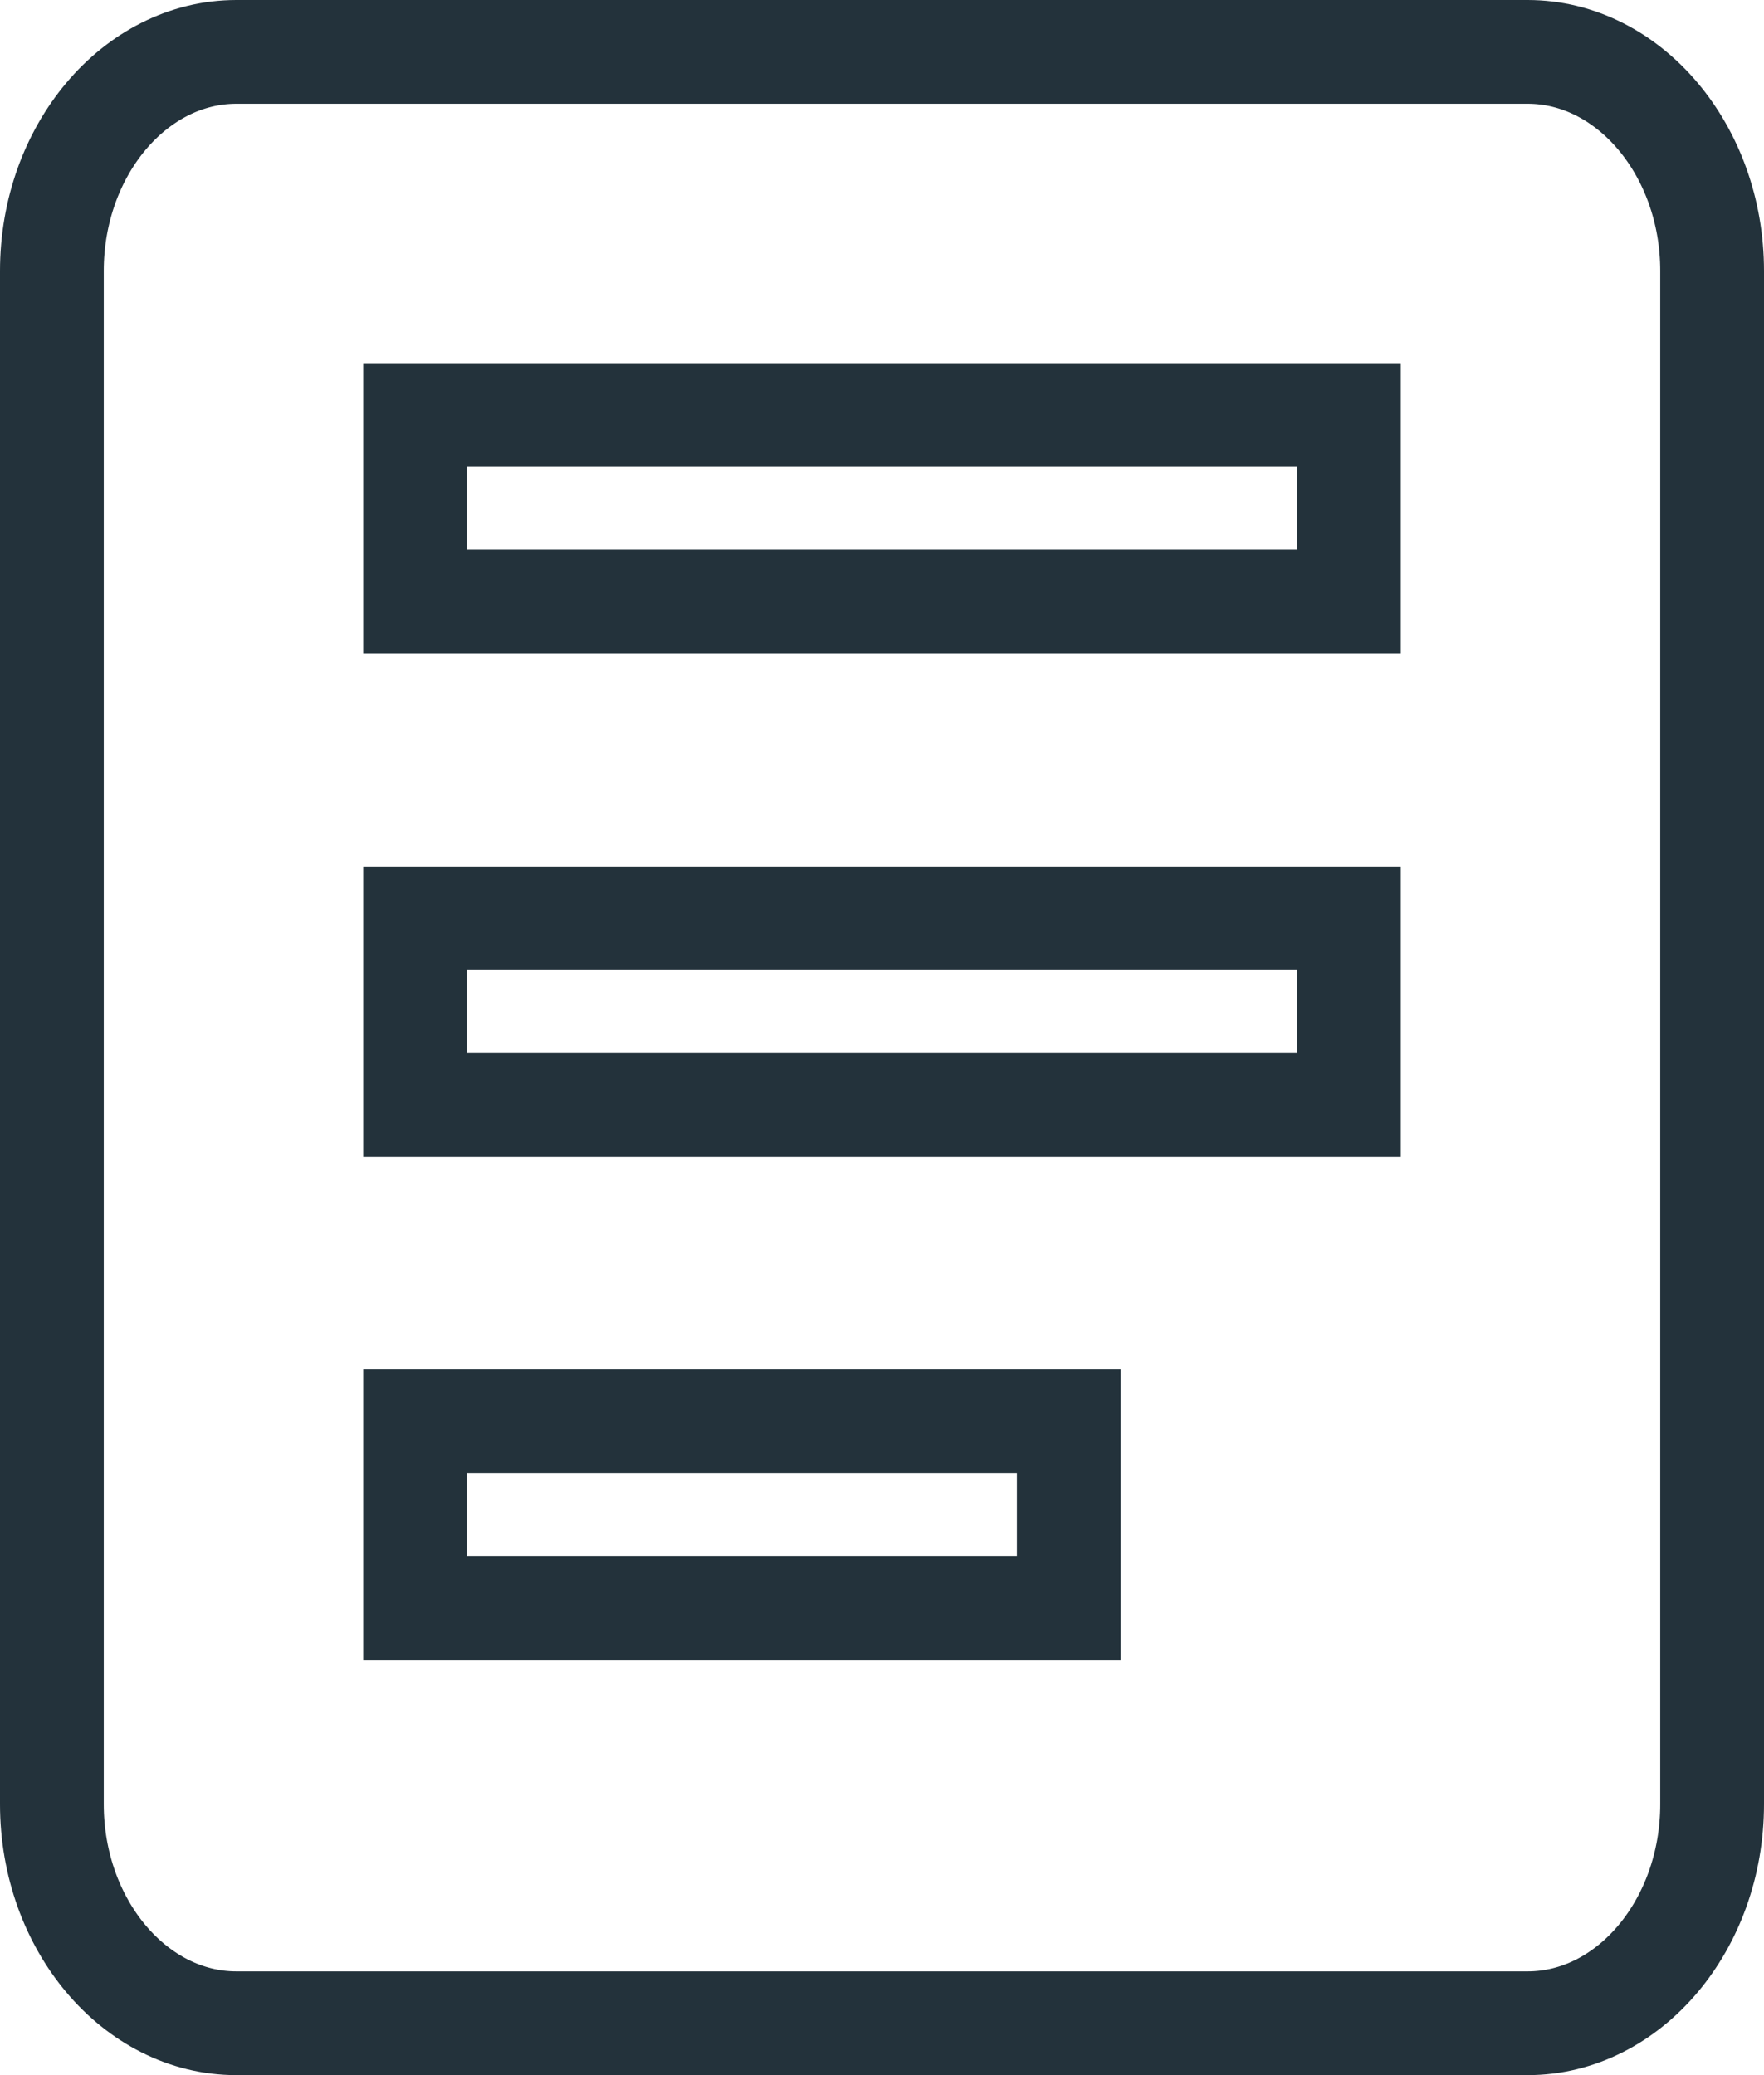
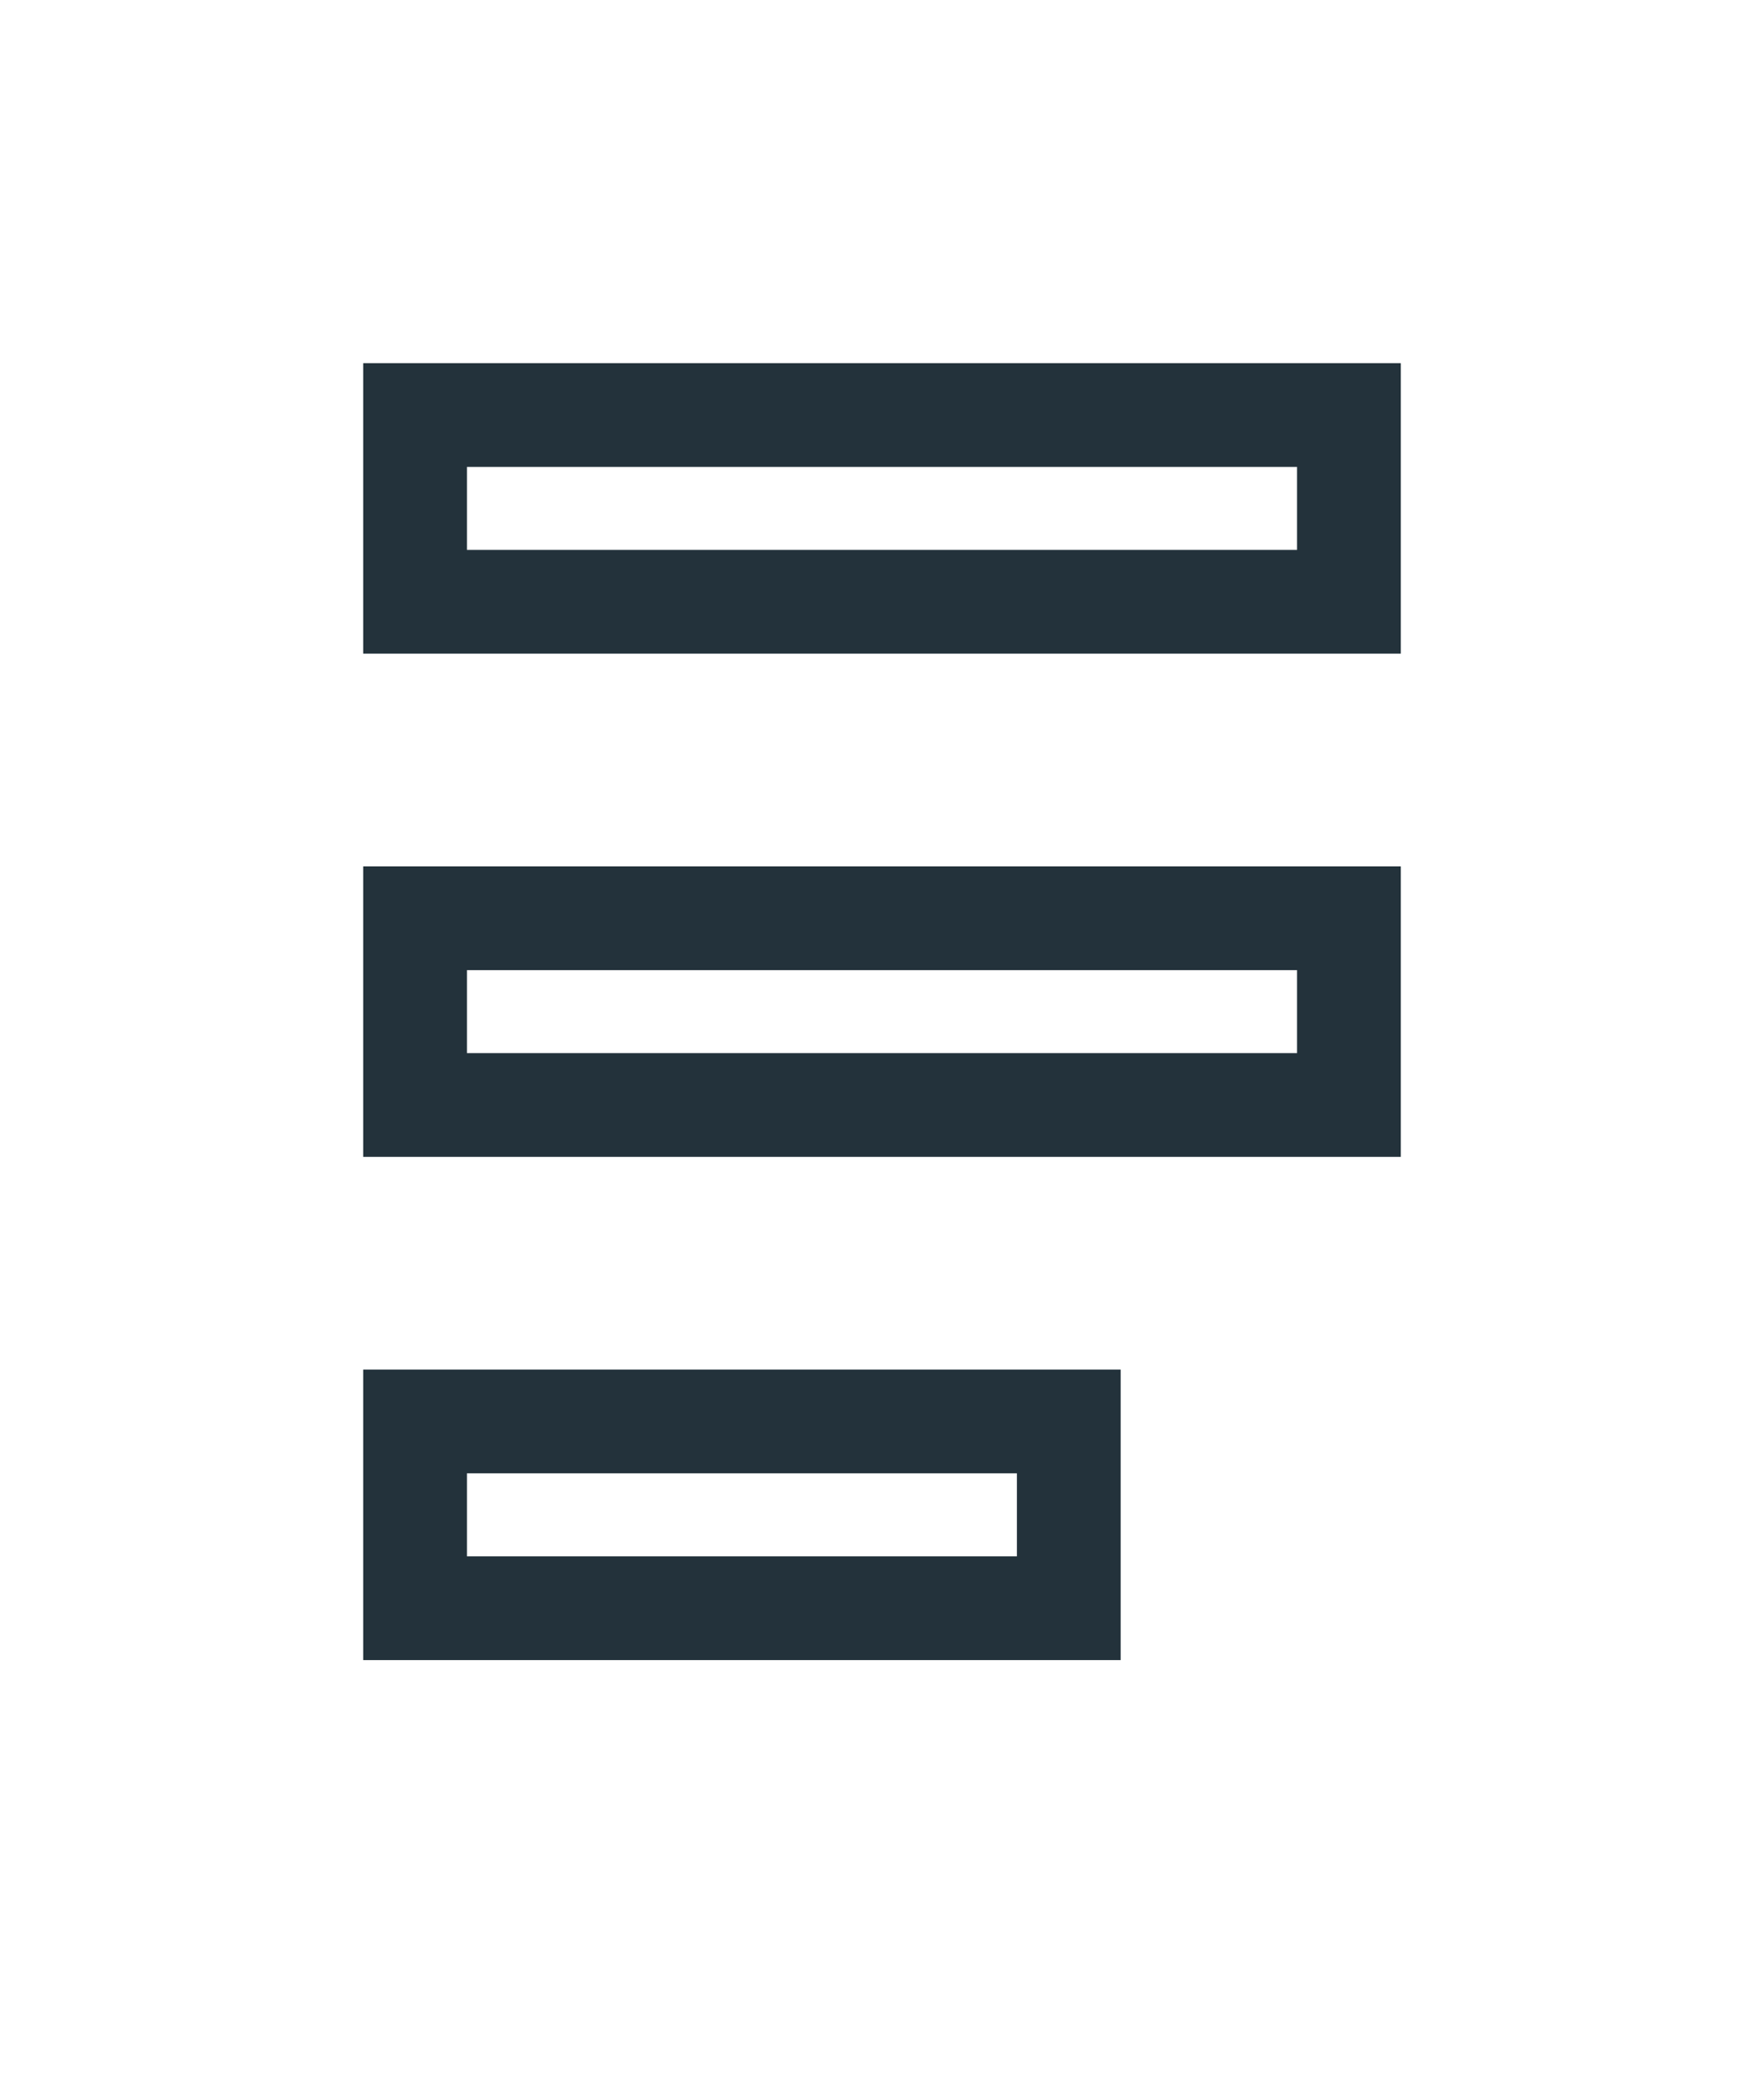
<svg xmlns="http://www.w3.org/2000/svg" width="34" height="40" viewBox="0 0 34 40" fill="none">
-   <path d="M29.444 1H4.556C2.6 1 1 2.9 1 5.222V34.778C1 37.1 2.6 39 4.556 39H29.444C31.4 39 33 37.1 33 34.778V5.222C33 2.9 31.4 1 29.444 1V1Z" stroke="#23323b" stroke-width="2" />
  <path d="M19 4.6V5.6H20V4.6H19ZM1 4.6H0V5.6H1V4.6ZM19 1H20V0H19V1ZM1 1V0H0V1H1ZM1 14.3H0V15.3H1V14.3ZM19 14.3V15.3H20V14.3H19ZM1 10.7V9.7H0V10.7H1ZM19 10.7H20V9.7H19V10.7ZM1 24H0V25H1V24ZM13.6 24V25H14.6V24H13.6ZM1 20.4V19.4H0V20.4H1ZM13.6 20.4H14.6V19.4H13.6V20.4ZM19 3.6H1V5.6H19V3.6ZM18 1V4.6H20V1H18ZM1 2H19V0H1V2ZM2 4.6V1H0V4.6H2ZM1 15.3H19V13.3H1V15.3ZM0 10.7V14.3H2V10.7H0ZM19 9.7H1V11.7H19V9.7ZM20 14.3V10.7H18V14.3H20ZM1 25H13.6V23H1V25ZM0 20.4V24H2V20.4H0ZM13.6 19.4H1V21.4H13.6V19.4ZM14.6 24V20.4H12.6V24H14.6Z" fill="#23323b" transform="translate(7 7)" />
</svg>